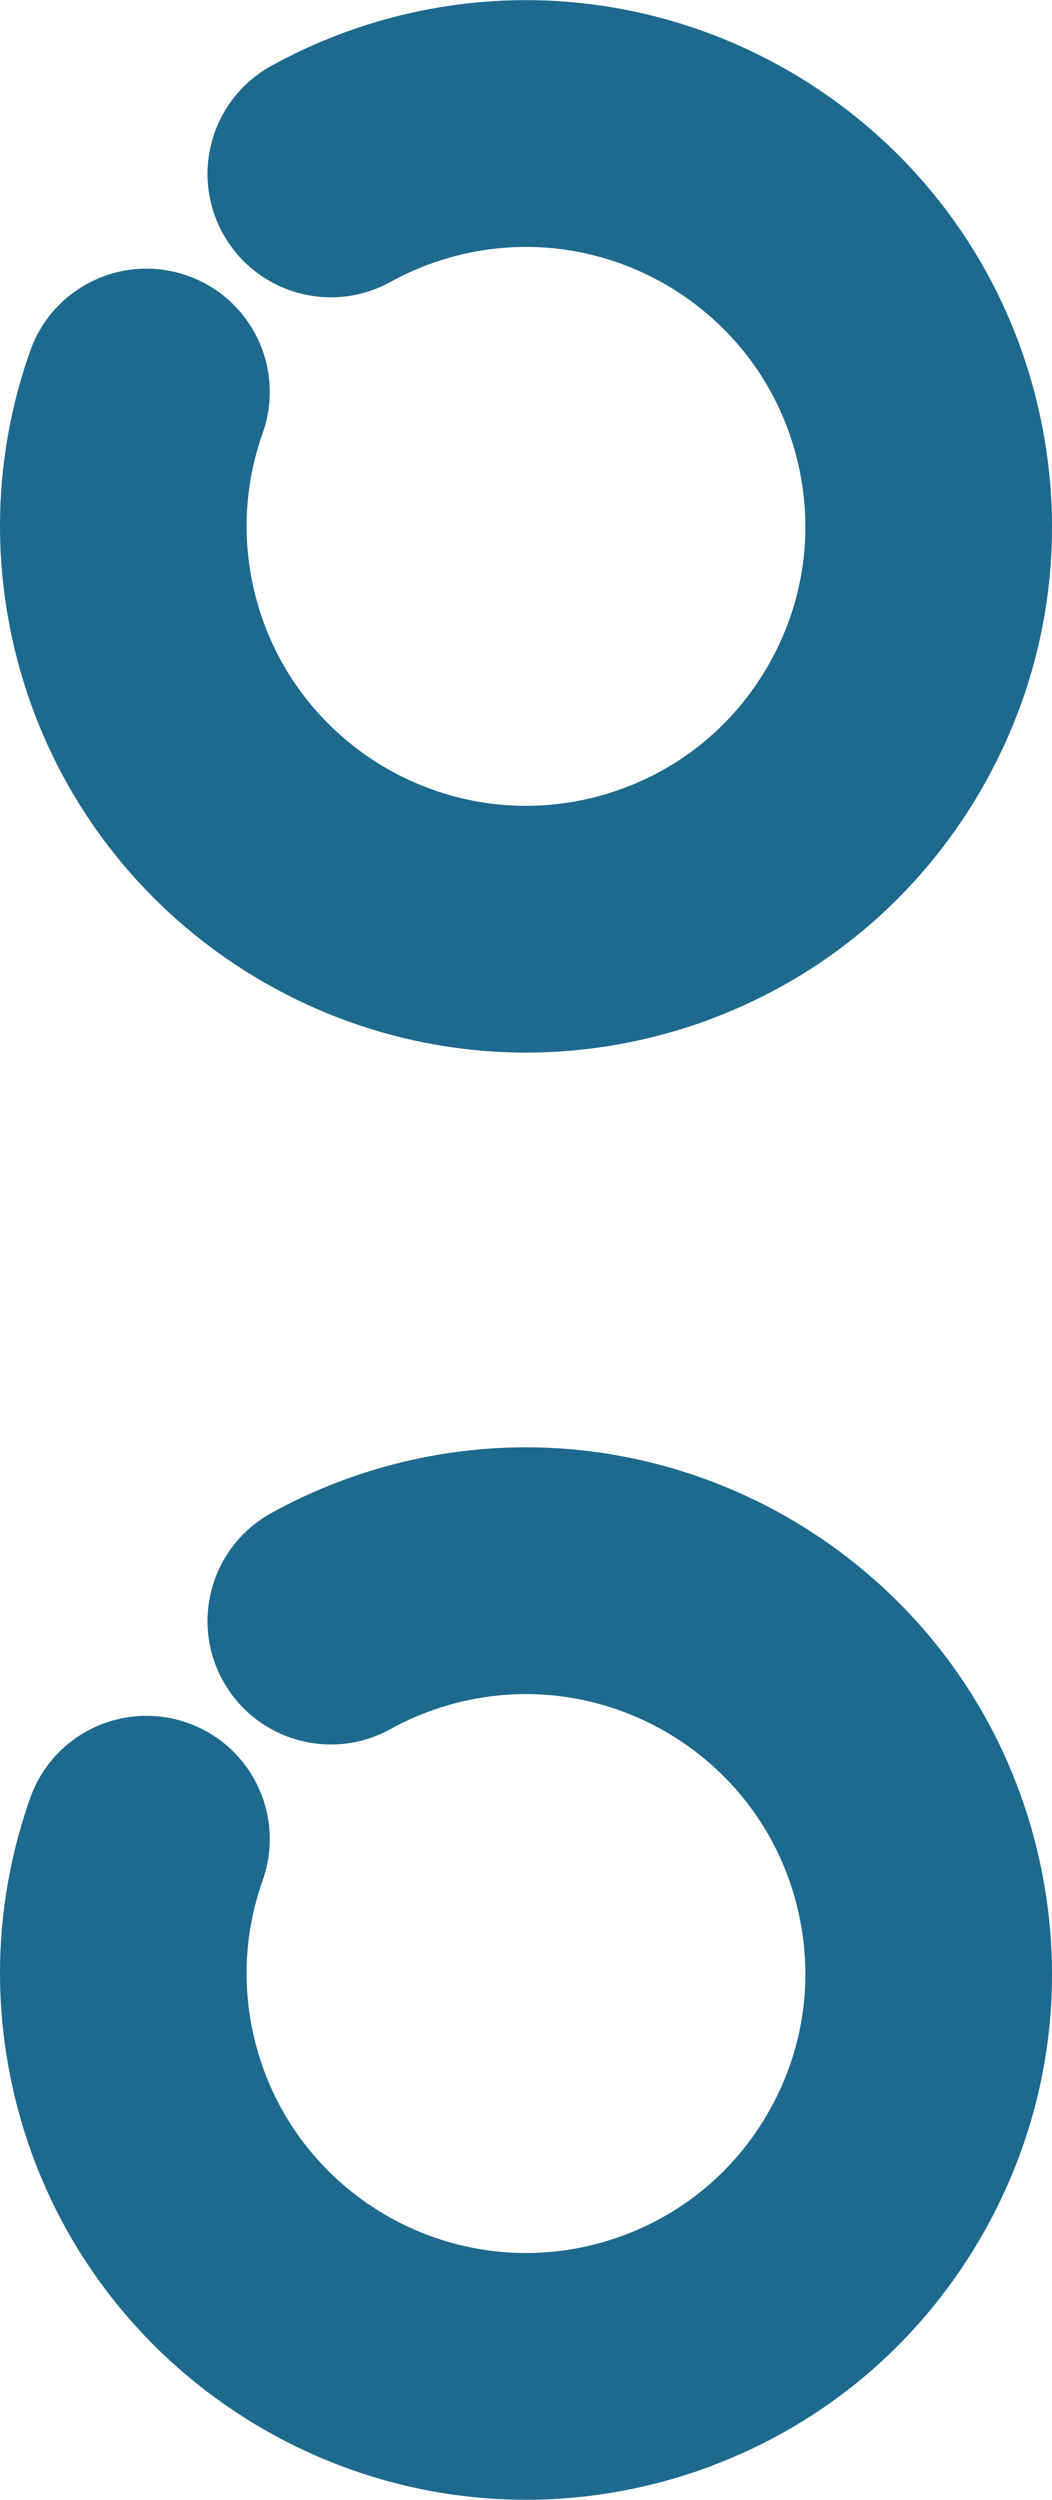
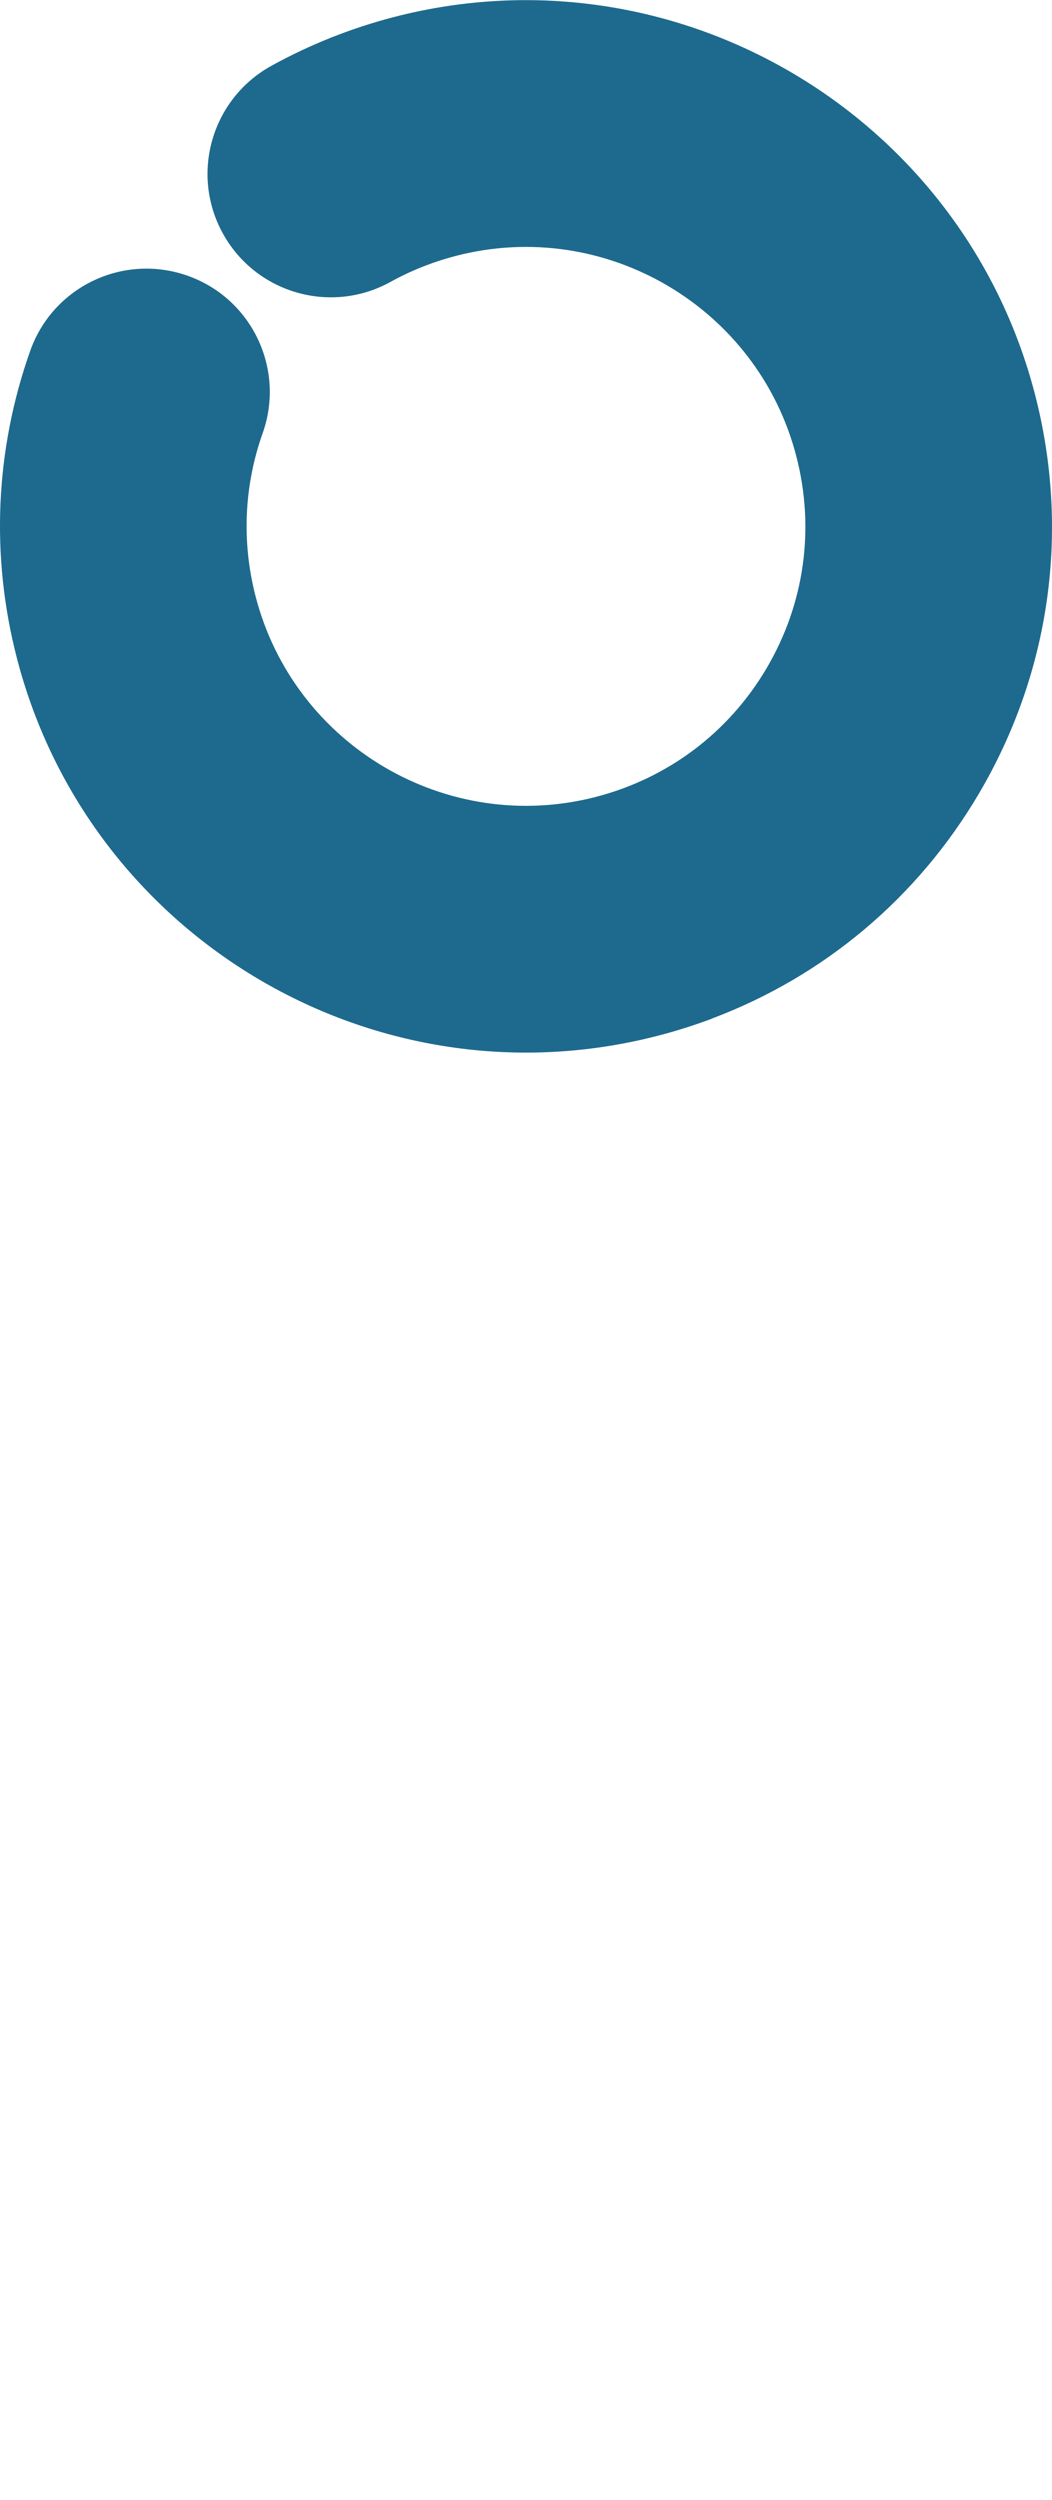
<svg xmlns="http://www.w3.org/2000/svg" width="64" height="152" viewBox="0 0 64 152" fill="none">
  <path d="M43.325 61.935C42.248 62.338 41.145 62.691 40.011 62.981C22.932 67.398 5.444 57.099 1.028 40.02C-0.581 33.811 -0.295 27.352 1.84 21.327C3.223 17.421 7.512 15.384 11.418 16.768C15.324 18.151 17.367 22.44 15.978 26.346C14.844 29.538 14.696 32.964 15.549 36.262C17.893 45.33 27.18 50.804 36.254 48.455C40.645 47.316 44.336 44.539 46.639 40.628C48.942 36.717 49.585 32.147 48.447 27.751C46.103 18.683 36.815 13.209 27.742 15.558C26.348 15.92 25.005 16.451 23.759 17.14C20.129 19.147 15.569 17.83 13.563 14.205C11.556 10.579 12.873 6.015 16.499 4.008C18.847 2.711 21.365 1.71 23.984 1.031C41.063 -3.385 58.551 6.913 62.968 23.993C65.107 32.264 63.897 40.878 59.562 48.241C55.819 54.598 50.126 59.367 43.32 61.93" fill="#1D6A8E" />
-   <path d="M43.325 149.931C42.248 150.334 41.145 150.686 40.011 150.977C22.932 155.394 5.444 145.095 1.028 128.016C-0.581 121.807 -0.295 115.348 1.84 109.323C3.223 105.417 7.512 103.38 11.418 104.763C15.324 106.147 17.367 110.436 15.978 114.342C14.844 117.533 14.696 120.959 15.549 124.258C17.893 133.326 27.18 138.8 36.254 136.451C40.645 135.312 44.336 132.535 46.639 128.623C48.942 124.712 49.585 120.143 48.447 115.746C46.103 106.678 36.815 101.205 27.742 103.553C26.348 103.916 25.005 104.447 23.759 105.136C20.129 107.143 15.569 105.826 13.563 102.2C11.556 98.575 12.873 94.01 16.499 92.004C18.847 90.707 21.365 89.706 23.984 89.027C41.063 84.61 58.551 94.909 62.968 111.988C65.107 120.26 63.897 128.874 59.562 136.236C55.819 142.593 50.126 147.362 43.32 149.925" fill="#1D6A8E" />
</svg>